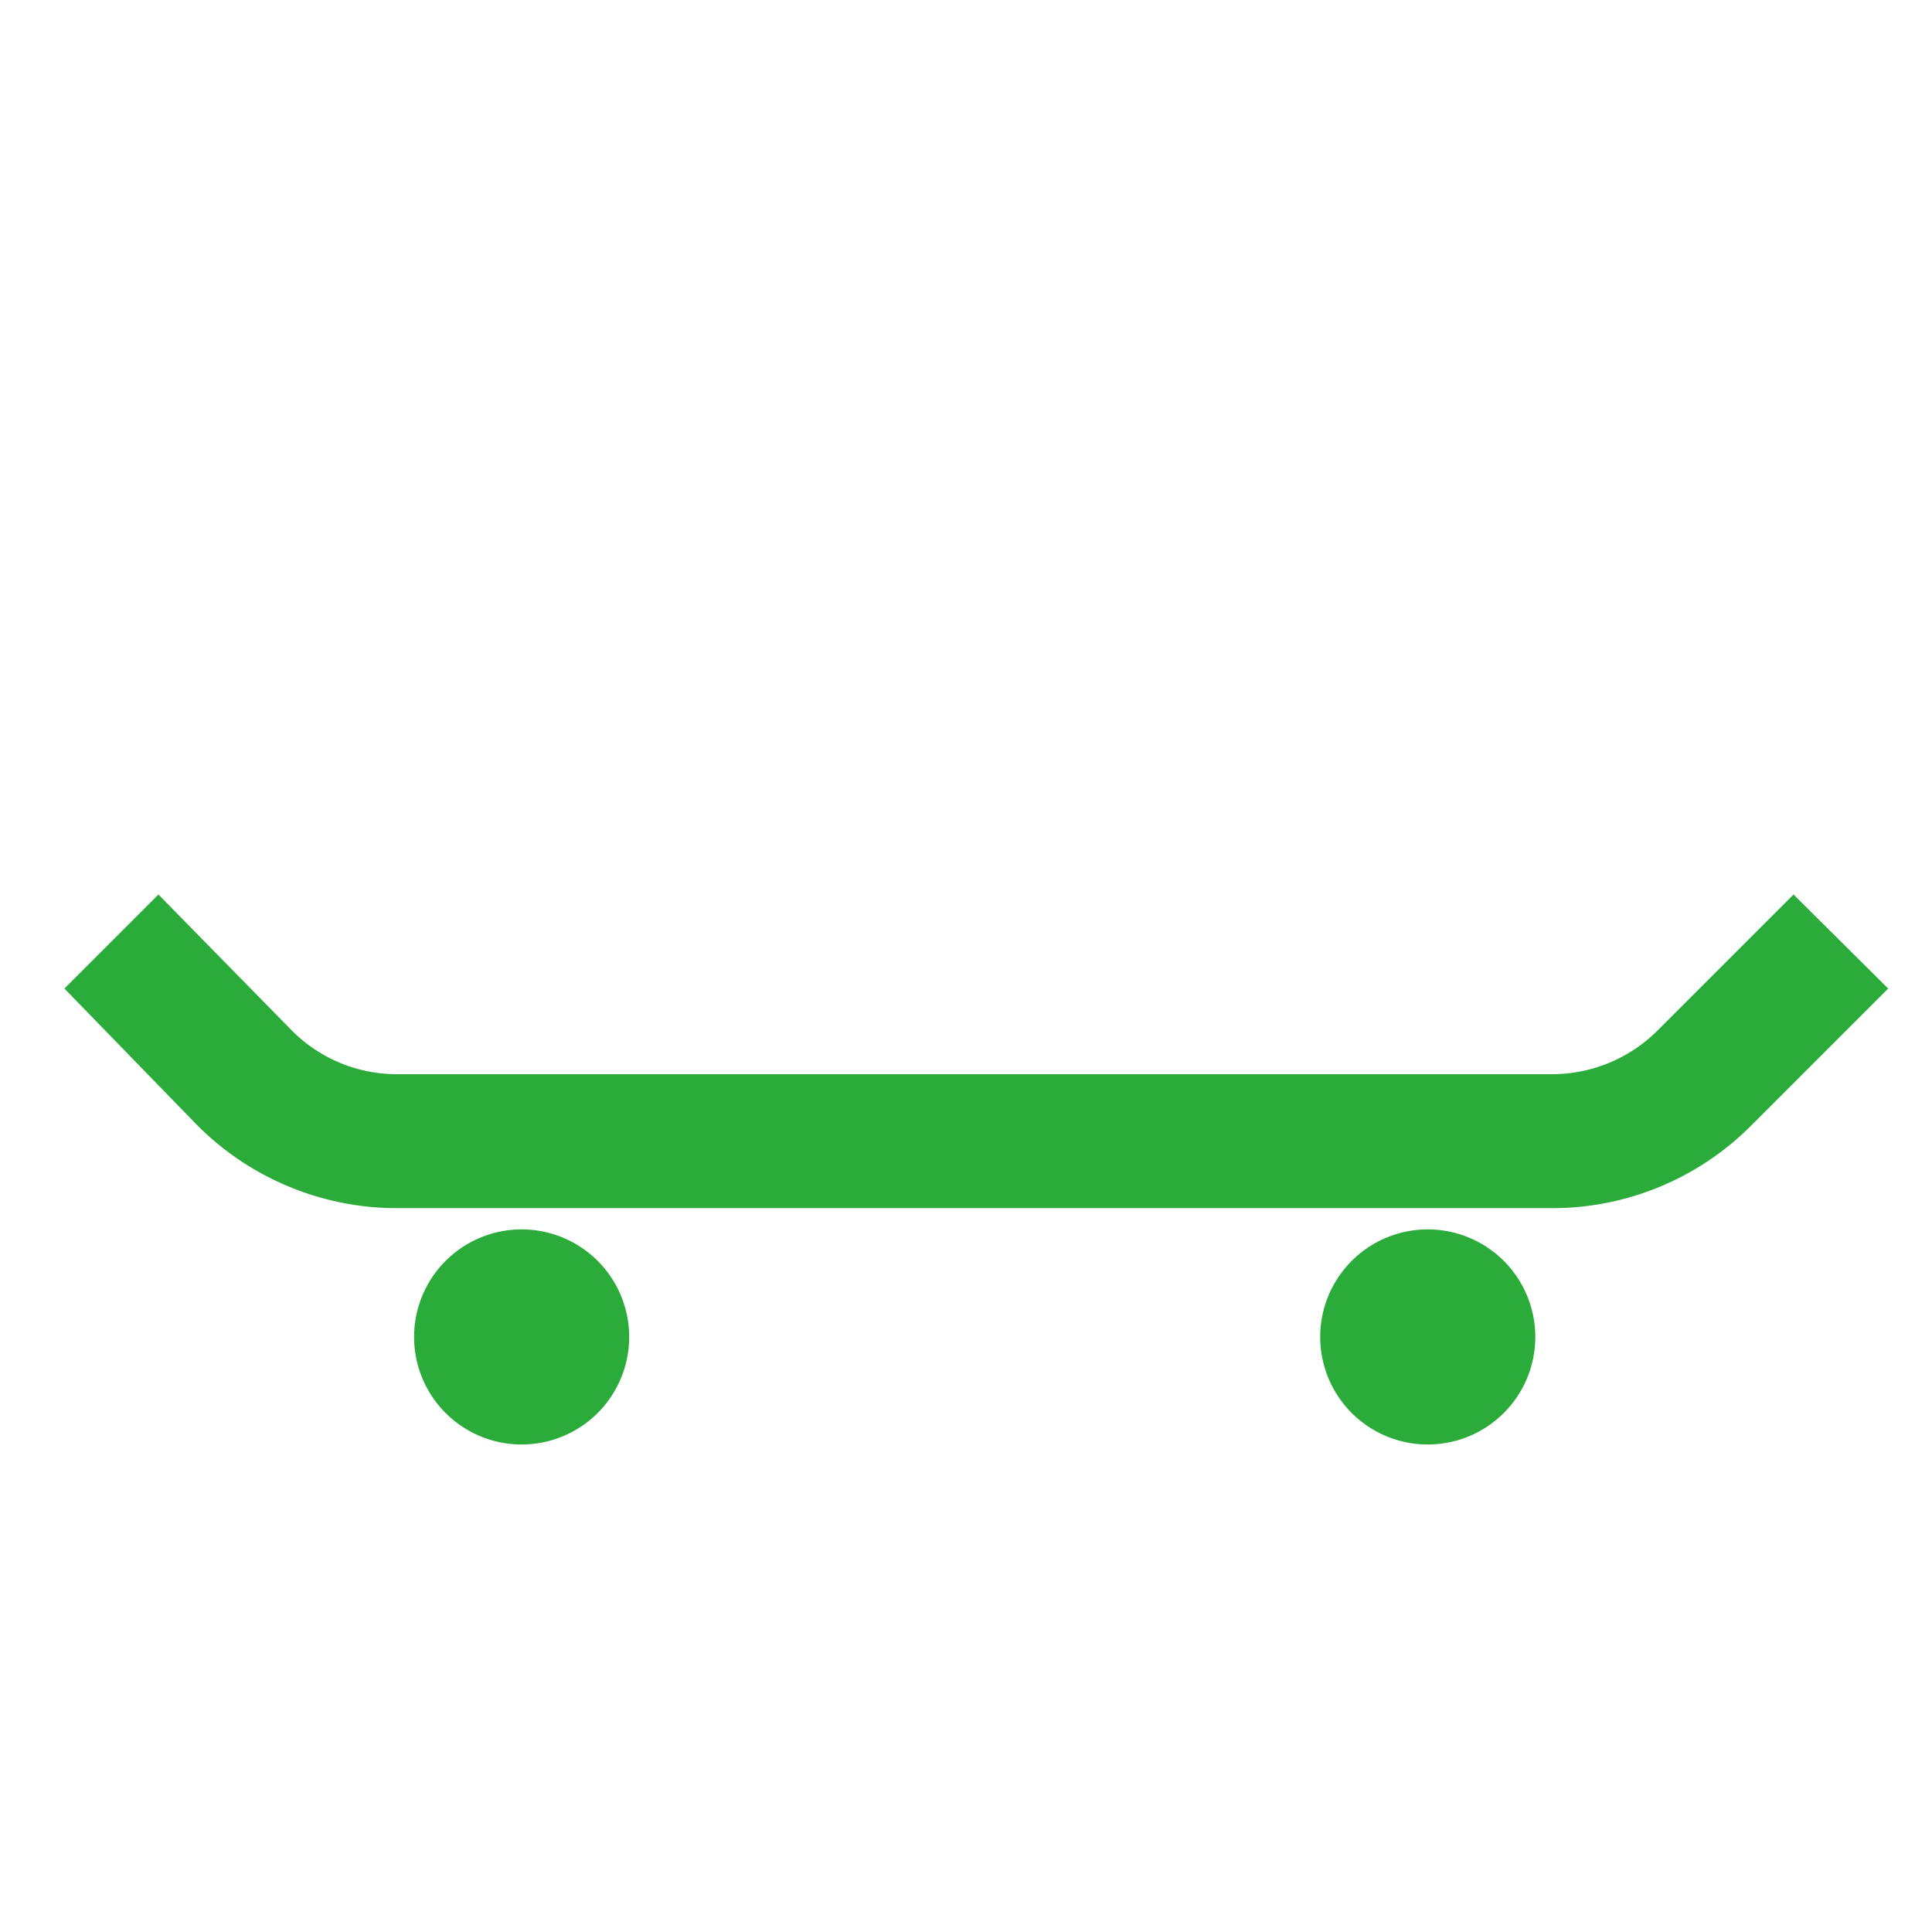
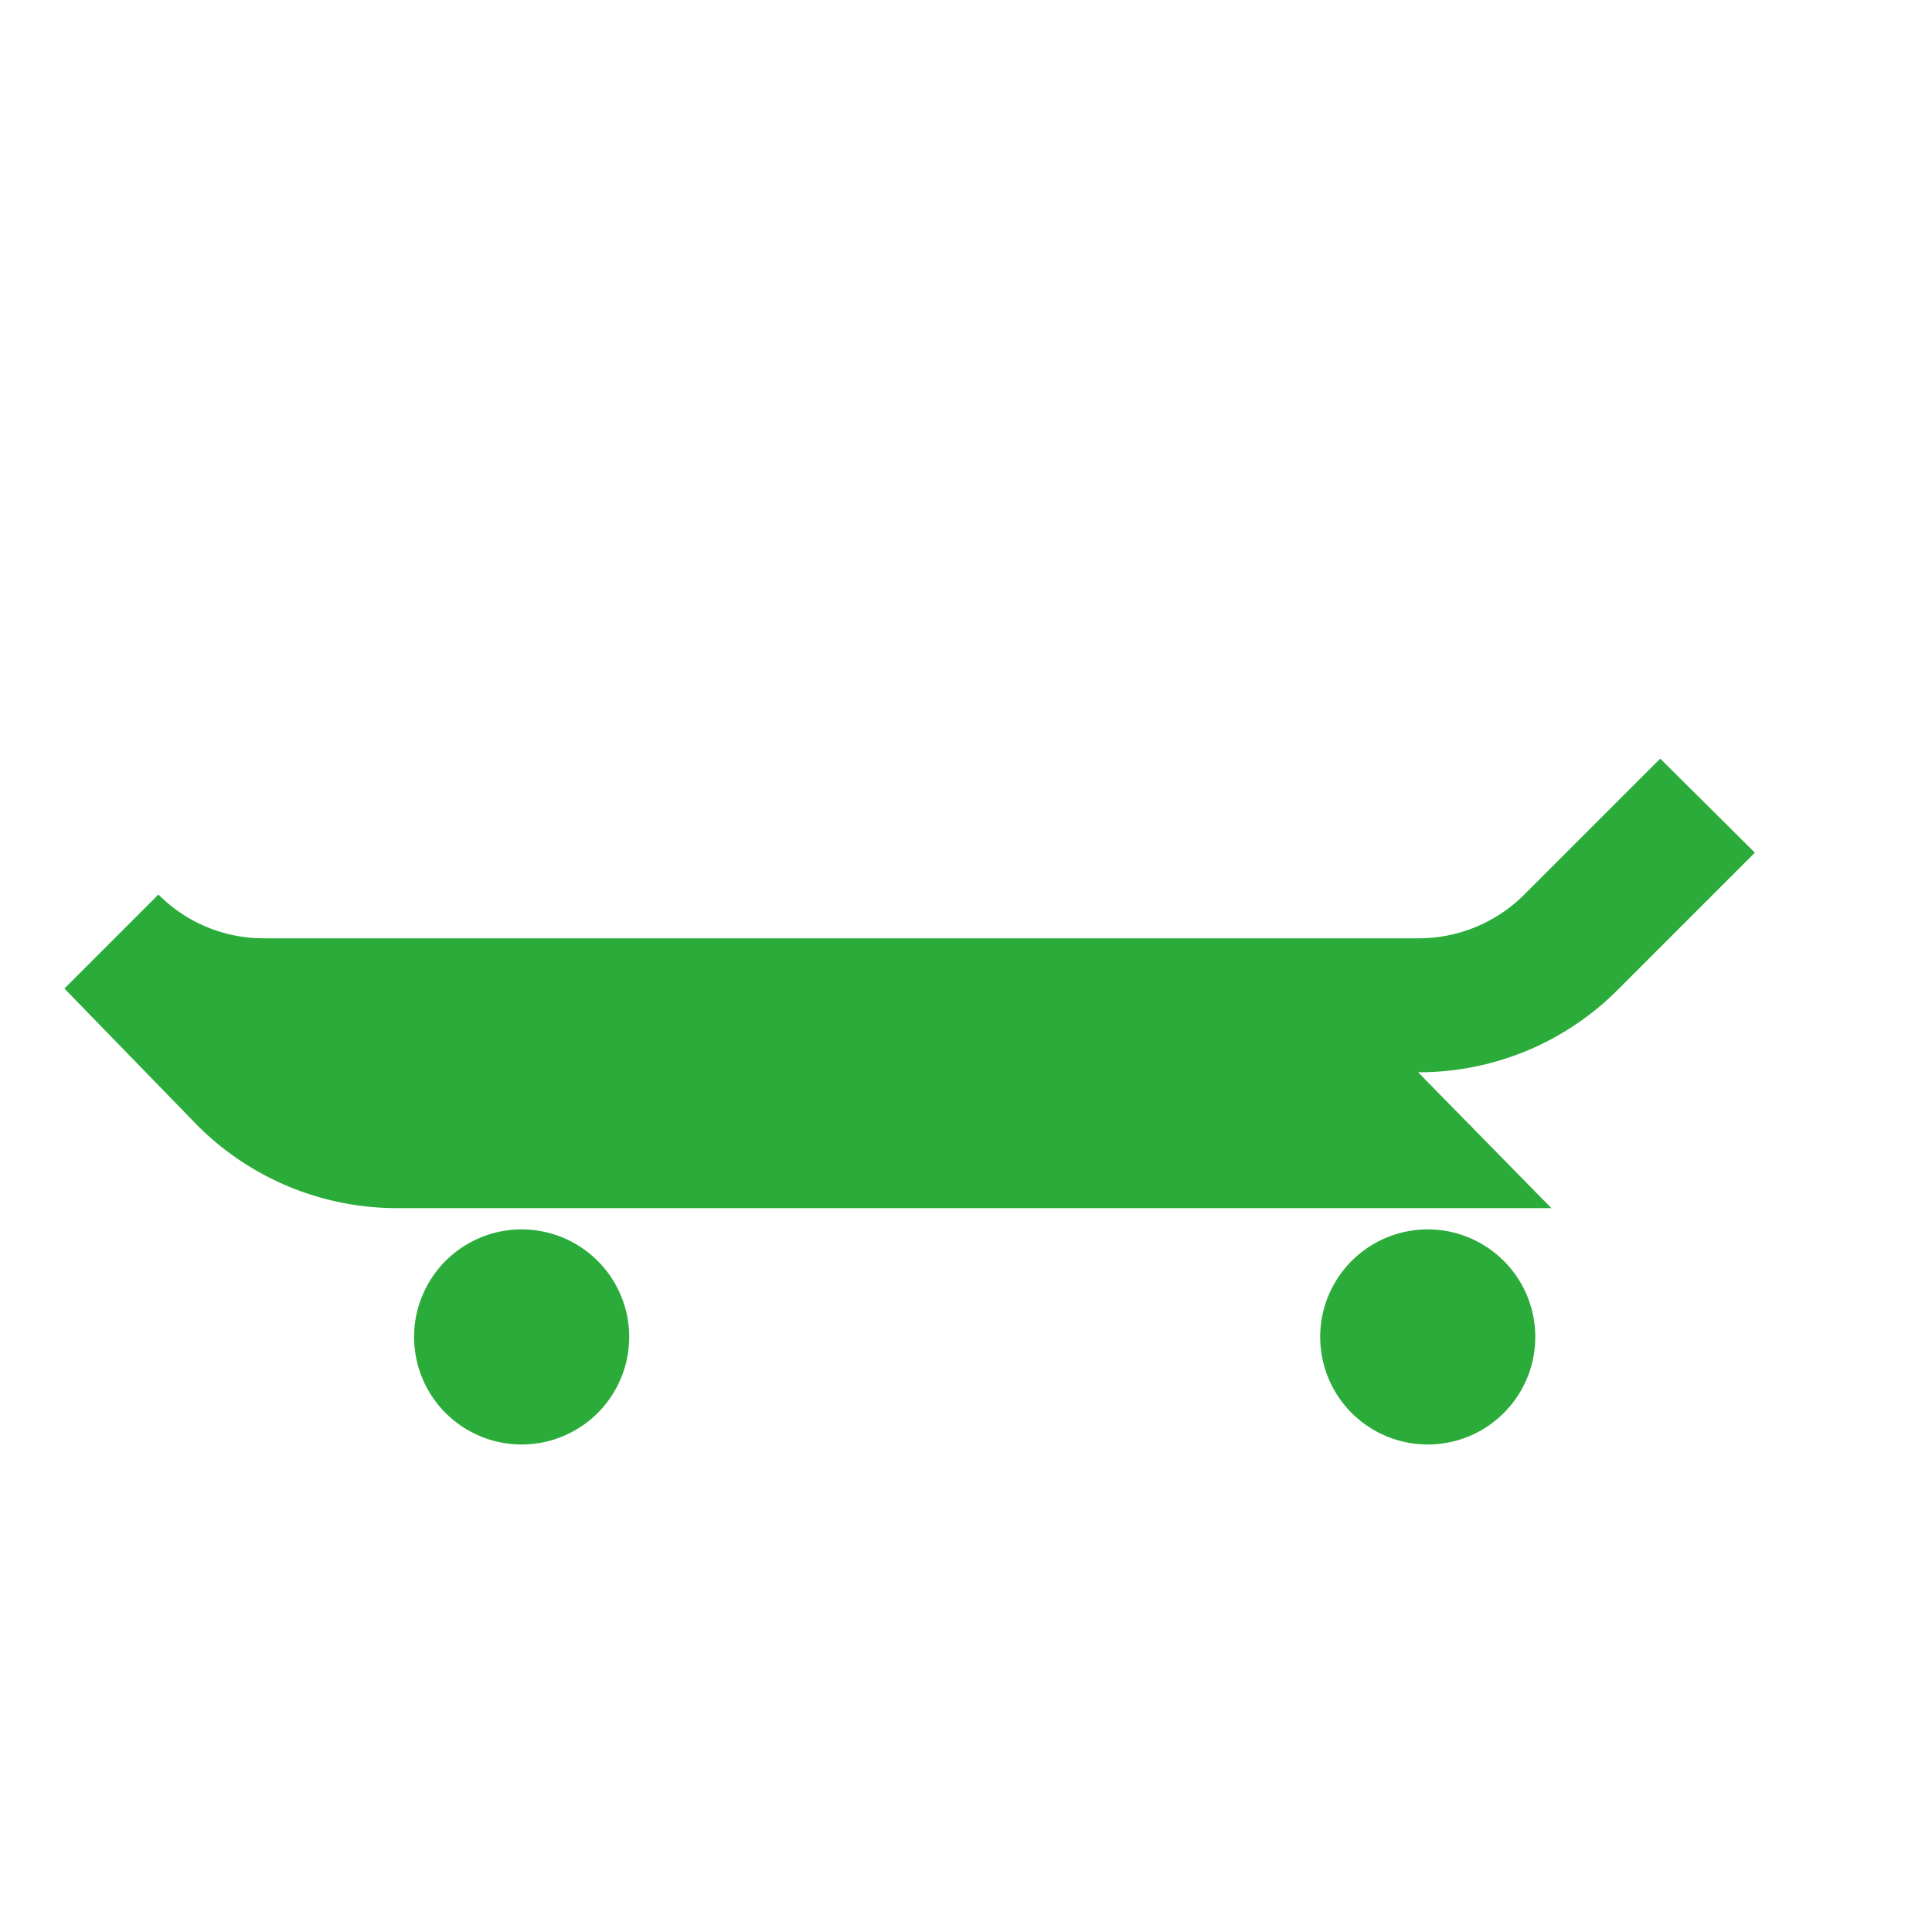
<svg xmlns="http://www.w3.org/2000/svg" width="30" height="30" viewBox="0 0 30 30" fill="none">
-   <path d="M8.1 22.43a1.67 1.67 0 1 0 0-3.34 1.67 1.67 0 0 0 0 3.34Zm14.07 0a1.67 1.67 0 1 0 0-3.34 1.67 1.67 0 0 0 0 3.34Zm1.92-3.67H6.17a4.38 4.38 0 0 1-3.11-1.29L1 15.35l1.46-1.46L4.53 16a2.299 2.299 0 0 0 1.64.68h17.92a2.32 2.32 0 0 0 1.65-.68l2.11-2.11 1.47 1.46-2.12 2.12a4.357 4.357 0 0 1-3.11 1.29Z" fill="#2BAC3A" />
+   <path d="M8.1 22.43a1.67 1.67 0 1 0 0-3.34 1.67 1.67 0 0 0 0 3.34Zm14.07 0a1.67 1.67 0 1 0 0-3.34 1.67 1.67 0 0 0 0 3.34Zm1.92-3.67H6.17a4.38 4.38 0 0 1-3.11-1.29L1 15.35l1.46-1.46a2.299 2.299 0 0 0 1.64.68h17.92a2.32 2.32 0 0 0 1.65-.68l2.11-2.11 1.47 1.46-2.12 2.12a4.357 4.357 0 0 1-3.11 1.29Z" fill="#2BAC3A" />
</svg>